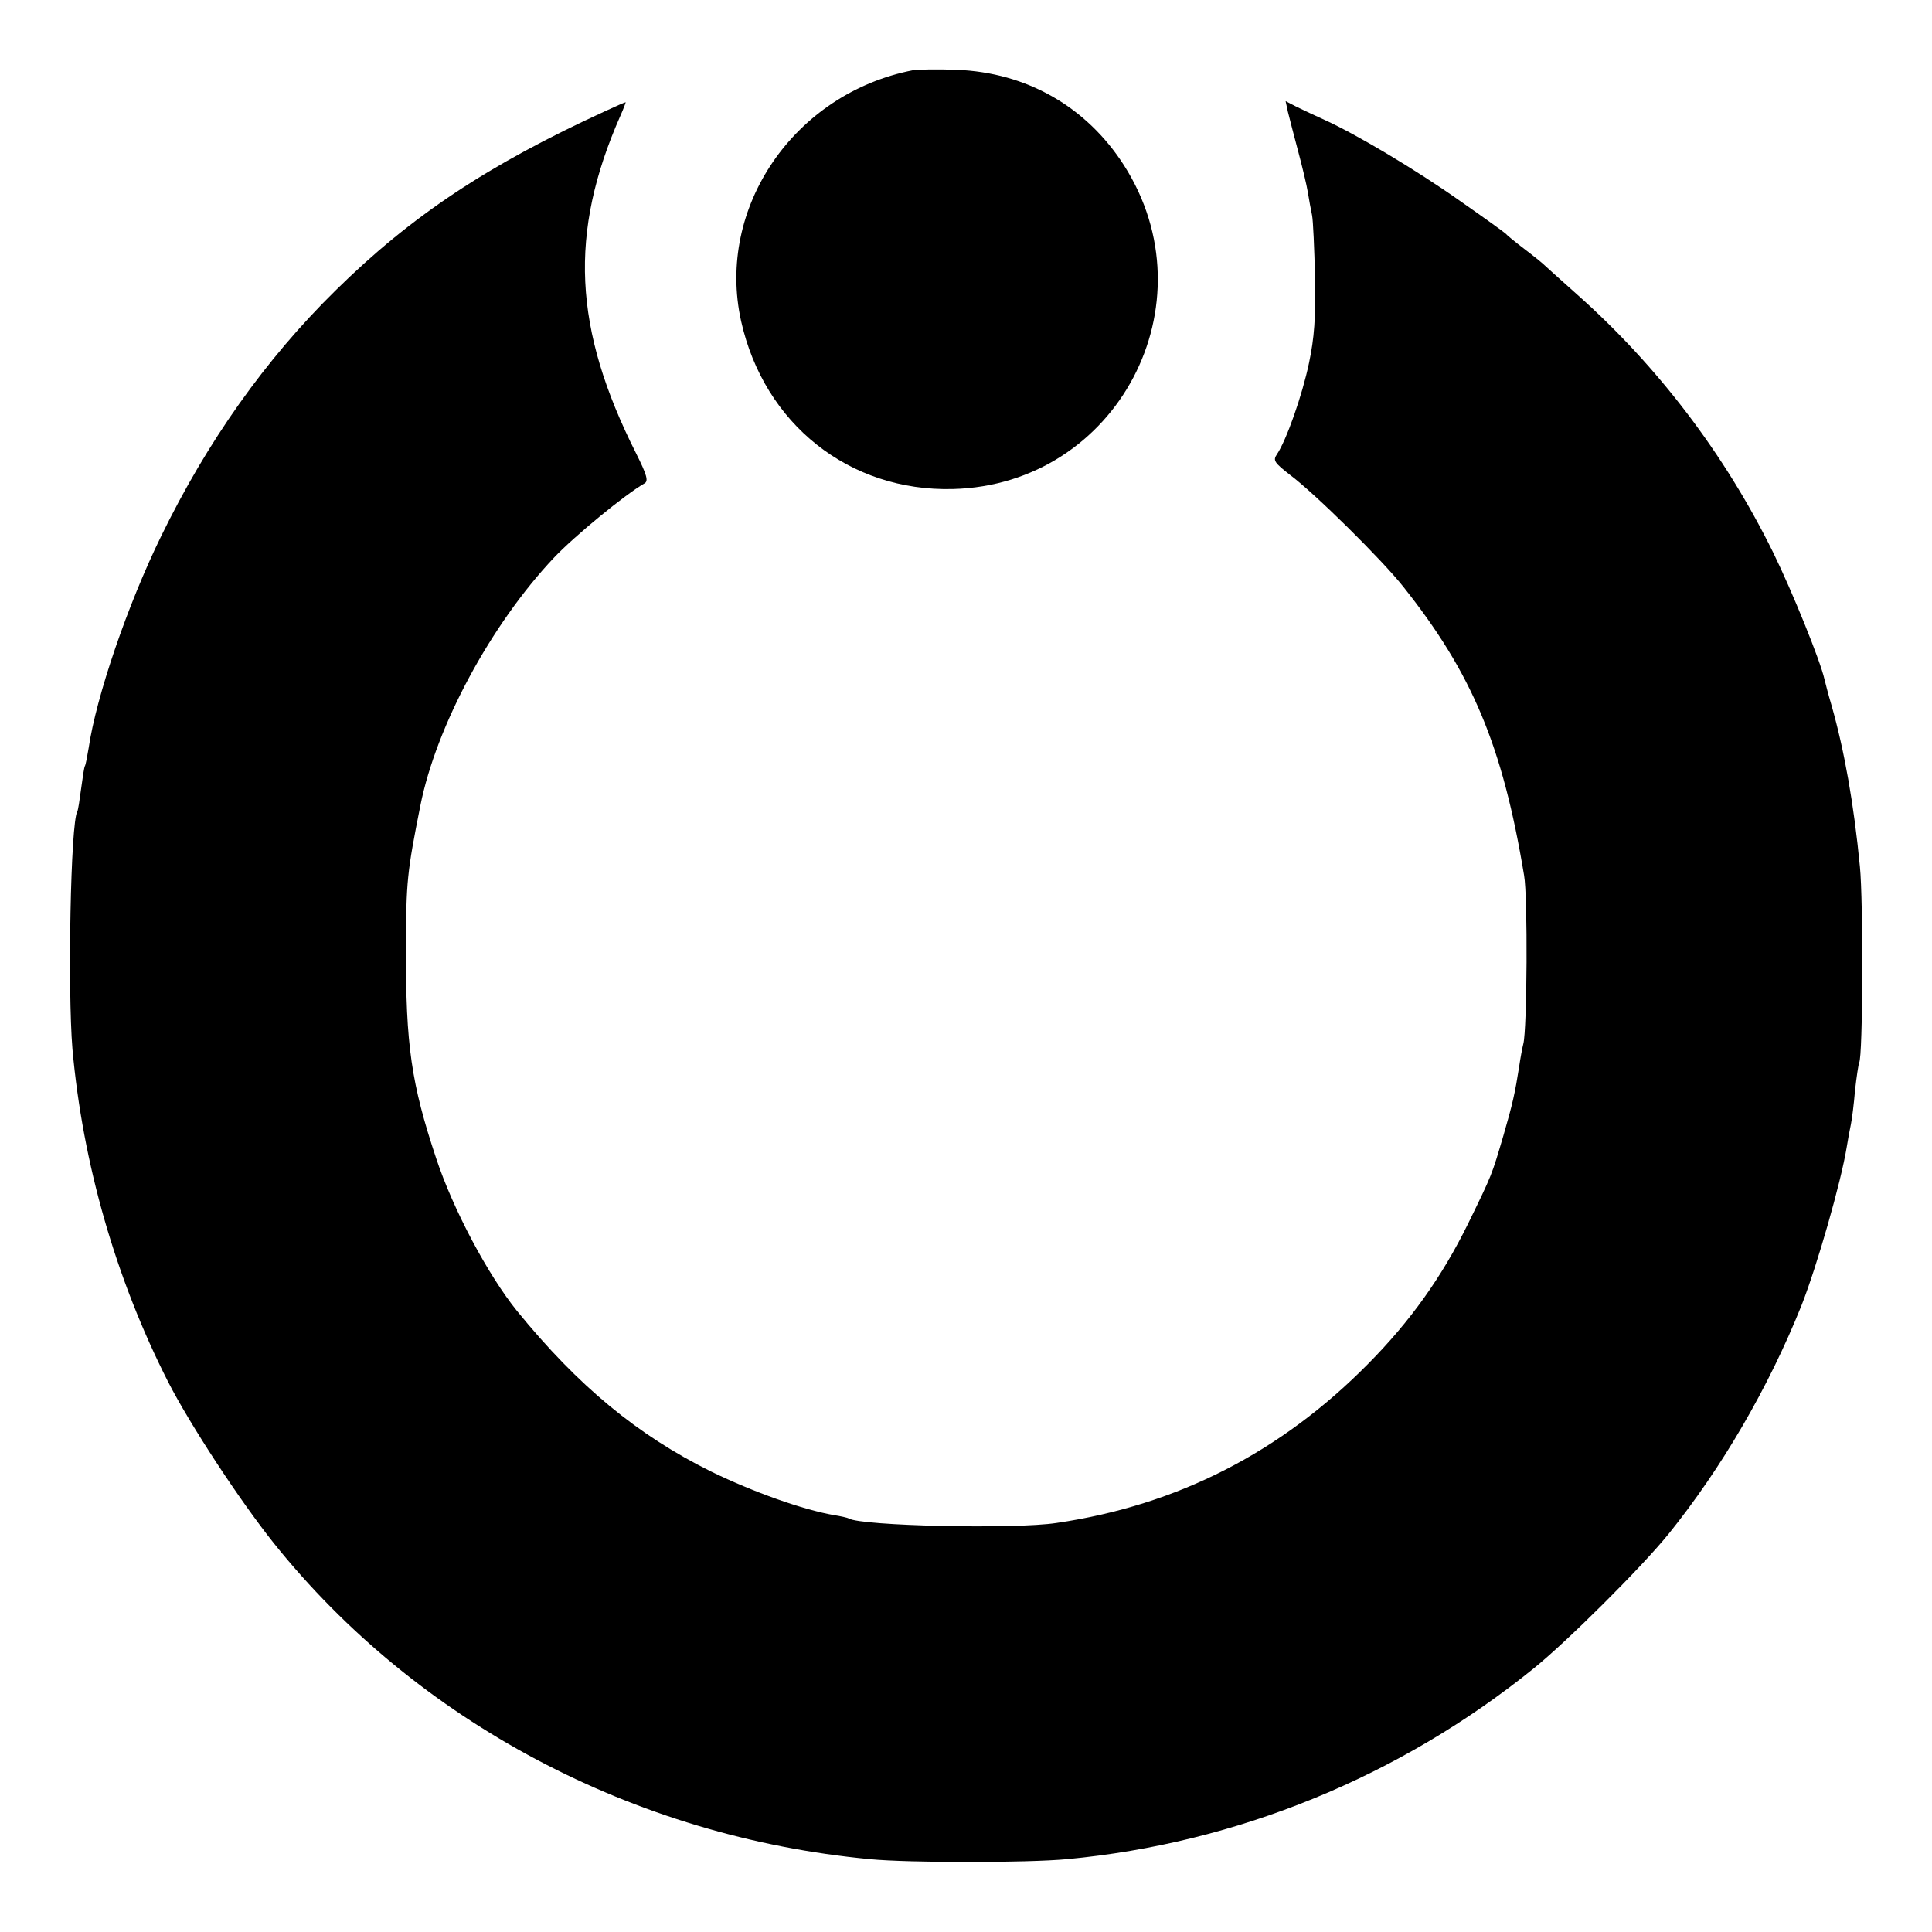
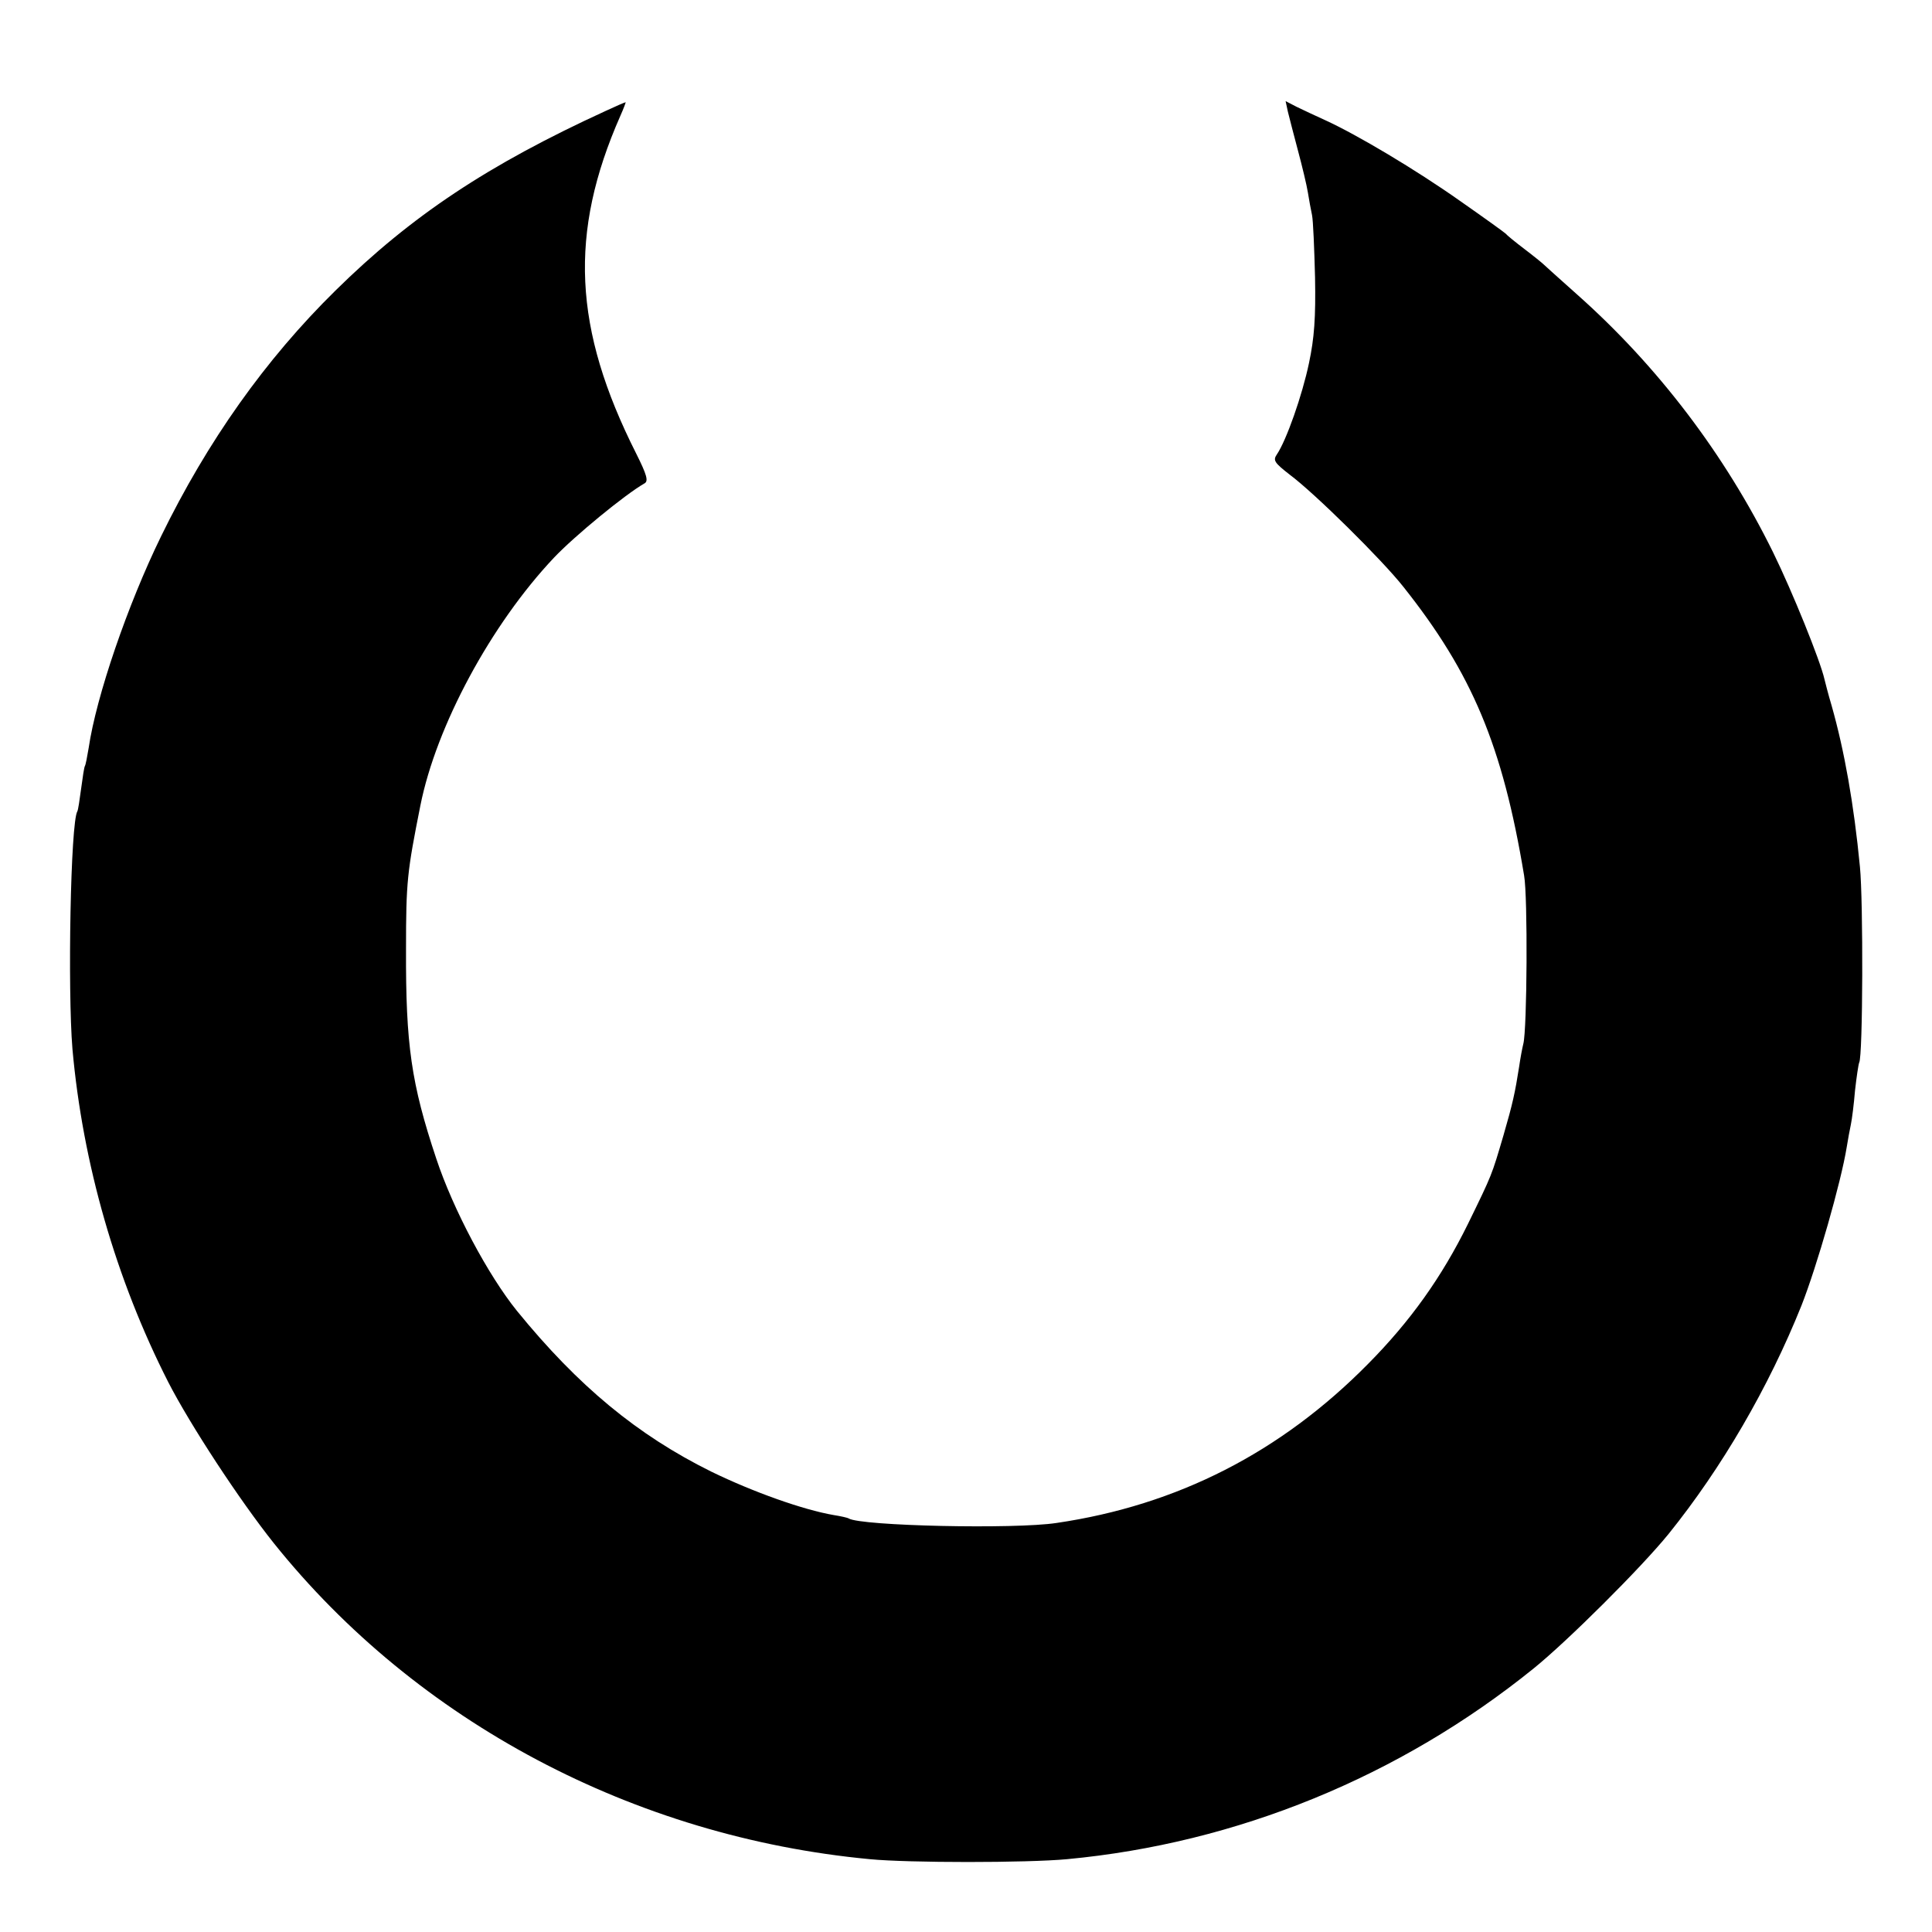
<svg xmlns="http://www.w3.org/2000/svg" version="1.0" width="512pt" height="512pt" viewBox="0 0 512 512" preserveAspectRatio="xMidYMid meet">
  <g transform="translate(0,512) scale(0.1,-0.1)" fill="#000000" stroke="none">
-     <path d="M2420 4934 c-315 -61 -523 -364 -456 -665 61 -273 287 -452 561 -445 436 11 689 491 453 859 -99 154 -257 245 -443 252 -49 2 -101 1 -115 -1z" />
    <path d="M1605 4826 c-312 -143 -515 -278 -716 -476 -186 -183 -339 -399 -462 -651 -89 -182 -172 -425 -192 -561 -4 -24 -8 -45 -10 -48 -2 -3 -6 -30 -10 -60 -4 -30 -8 -57 -10 -60 -18 -29 -26 -473 -13 -630 27 -303 115 -610 254 -883 58 -113 189 -313 280 -427 379 -473 954 -778 1579 -837 103 -10 416 -10 523 0 449 42 881 218 1237 506 89 72 284 266 357 356 141 175 265 388 352 605 41 104 105 327 120 420 3 19 8 46 11 60 3 14 8 54 11 90 4 36 9 69 11 74 10 15 11 429 2 519 -16 166 -41 307 -75 427 -9 30 -17 62 -19 70 -11 49 -85 232 -136 336 -128 260 -306 494 -520 684 -46 41 -86 77 -89 80 -3 3 -25 21 -50 40 -25 19 -47 37 -50 41 -3 3 -57 42 -120 86 -119 84 -274 176 -357 214 -26 12 -61 28 -77 36 l-29 15 6 -28 c4 -16 16 -63 27 -104 11 -41 23 -91 26 -110 3 -19 8 -46 11 -60 3 -14 6 -88 8 -165 2 -107 -2 -161 -16 -227 -18 -86 -60 -205 -85 -242 -11 -16 -7 -22 34 -54 66 -49 245 -226 301 -297 182 -229 263 -421 320 -765 10 -56 8 -408 -2 -446 -3 -12 -8 -39 -11 -60 -11 -70 -17 -98 -42 -184 -31 -105 -29 -101 -94 -234 -69 -140 -152 -257 -265 -371 -231 -234 -505 -374 -825 -421 -111 -17 -519 -8 -551 12 -3 2 -21 6 -40 9 -81 14 -213 61 -324 115 -196 97 -353 227 -515 426 -76 94 -169 268 -214 404 -66 198 -81 301 -80 555 0 179 3 204 38 380 42 211 187 480 354 657 55 58 189 168 240 197 11 6 6 23 -22 79 -167 331 -179 584 -42 895 9 20 15 37 14 36 -2 0 -25 -10 -53 -23z" />
  </g>
</svg>